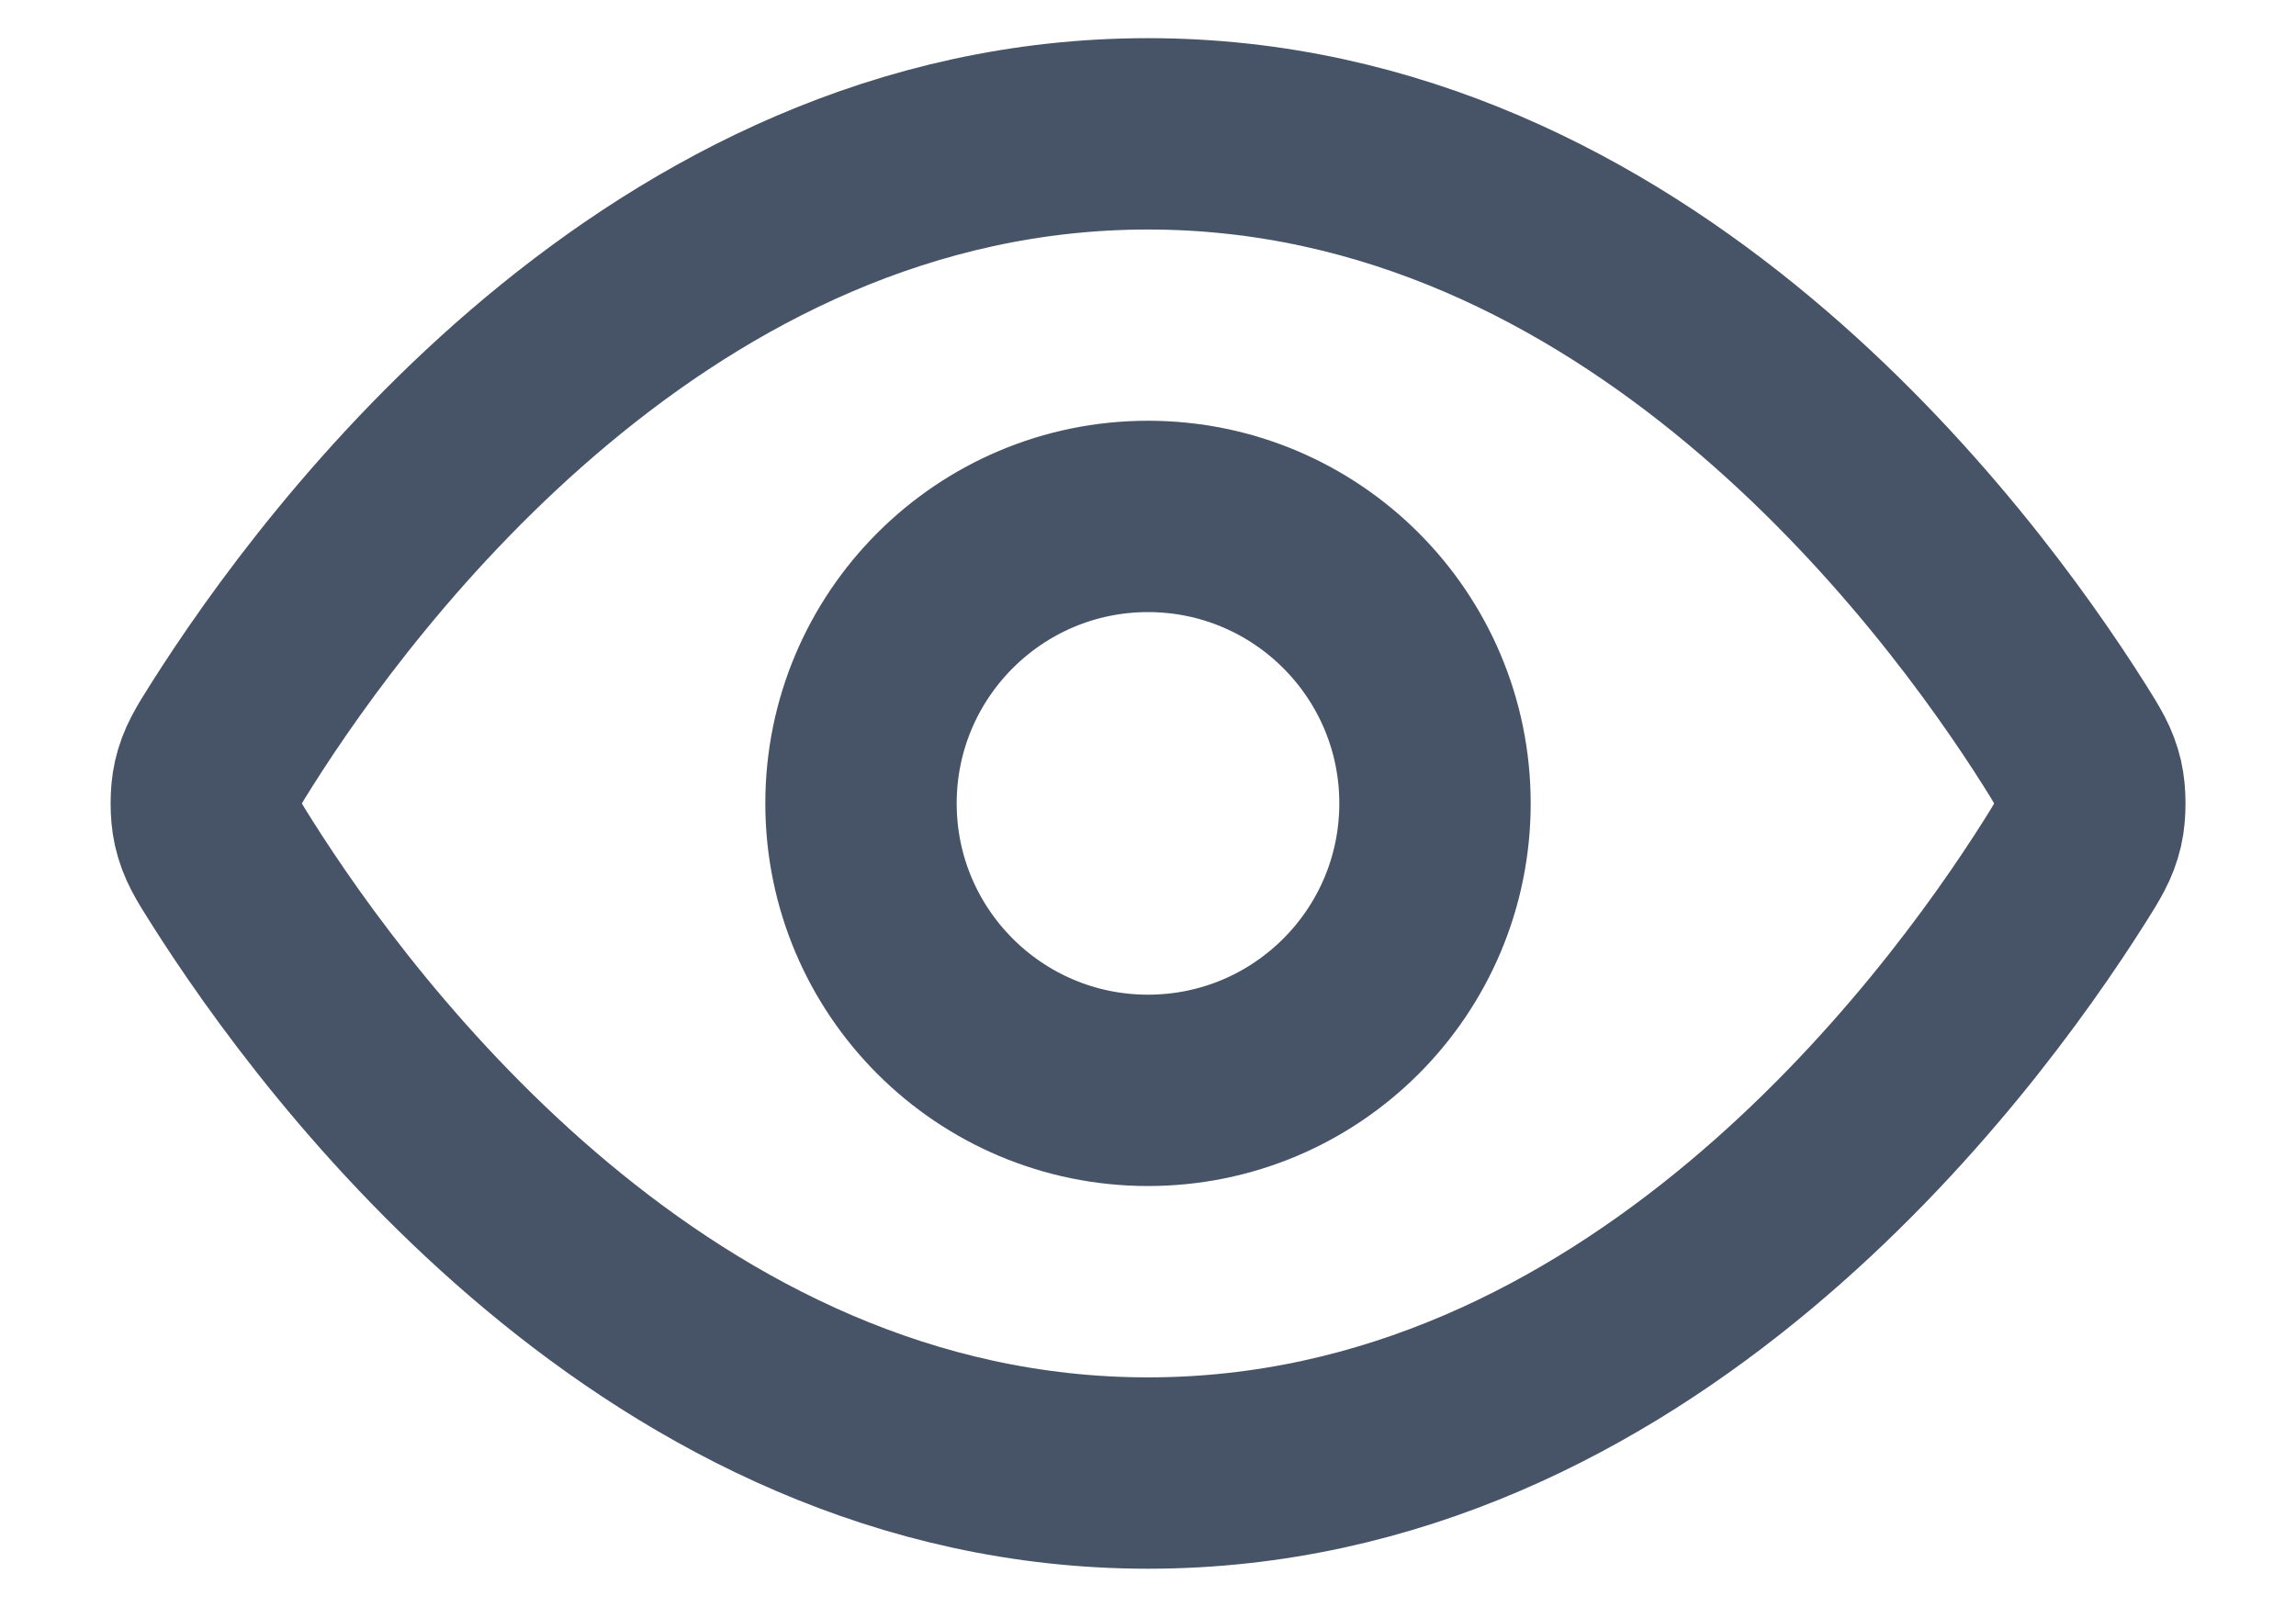
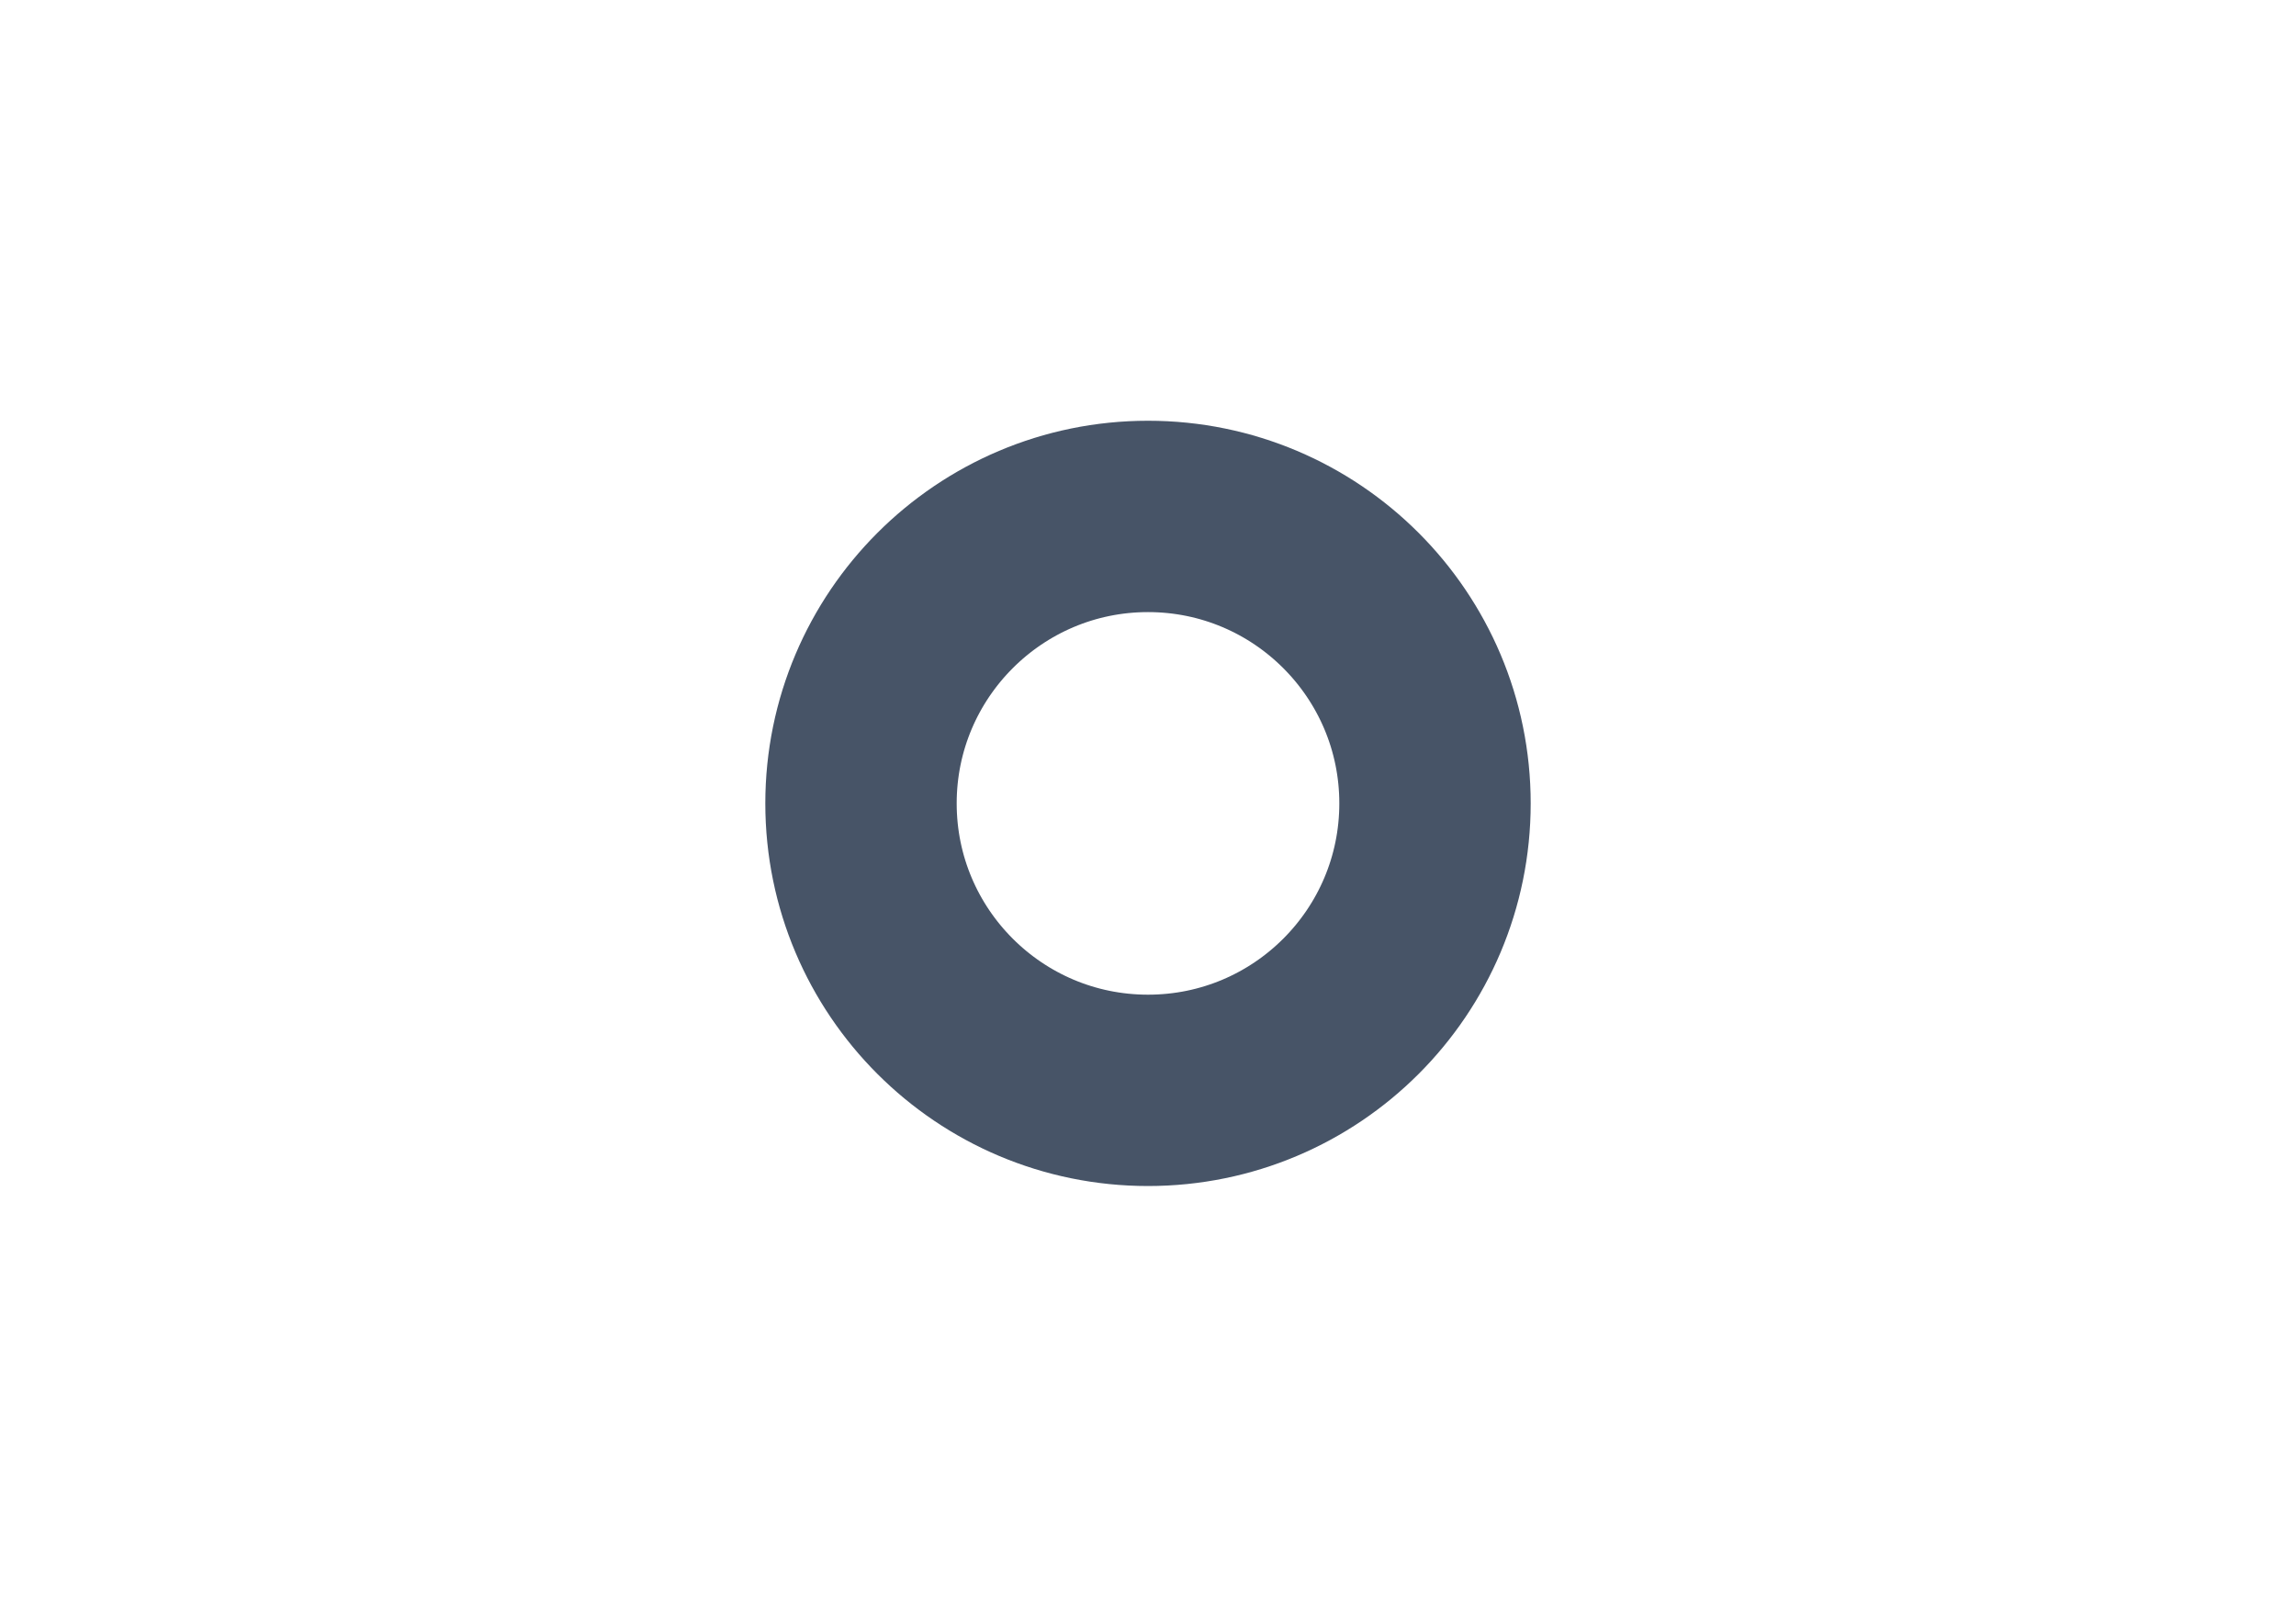
<svg xmlns="http://www.w3.org/2000/svg" width="20" height="14" viewBox="0 0 20 14" fill="none">
-   <path d="M2.017 7.594C1.903 7.414 1.847 7.324 1.815 7.186C1.791 7.081 1.791 6.917 1.815 6.813C1.847 6.675 1.903 6.585 2.017 6.405C2.955 4.92 5.746 1.166 10 1.166C14.255 1.166 17.046 4.92 17.984 6.405C18.097 6.585 18.154 6.675 18.186 6.813C18.21 6.917 18.21 7.081 18.186 7.186C18.154 7.324 18.097 7.414 17.984 7.594C17.046 9.079 14.255 12.833 10 12.833C5.746 12.833 2.955 9.079 2.017 7.594Z" stroke="#475467" stroke-width="1.667" stroke-linecap="round" stroke-linejoin="round" />
  <path d="M10 9.499C11.381 9.499 12.5 8.38 12.5 6.999C12.5 5.619 11.381 4.499 10 4.499C8.62 4.499 7.5 5.619 7.5 6.999C7.5 8.38 8.62 9.499 10 9.499Z" stroke="#475467" stroke-width="1.667" stroke-linecap="round" stroke-linejoin="round" />
</svg>